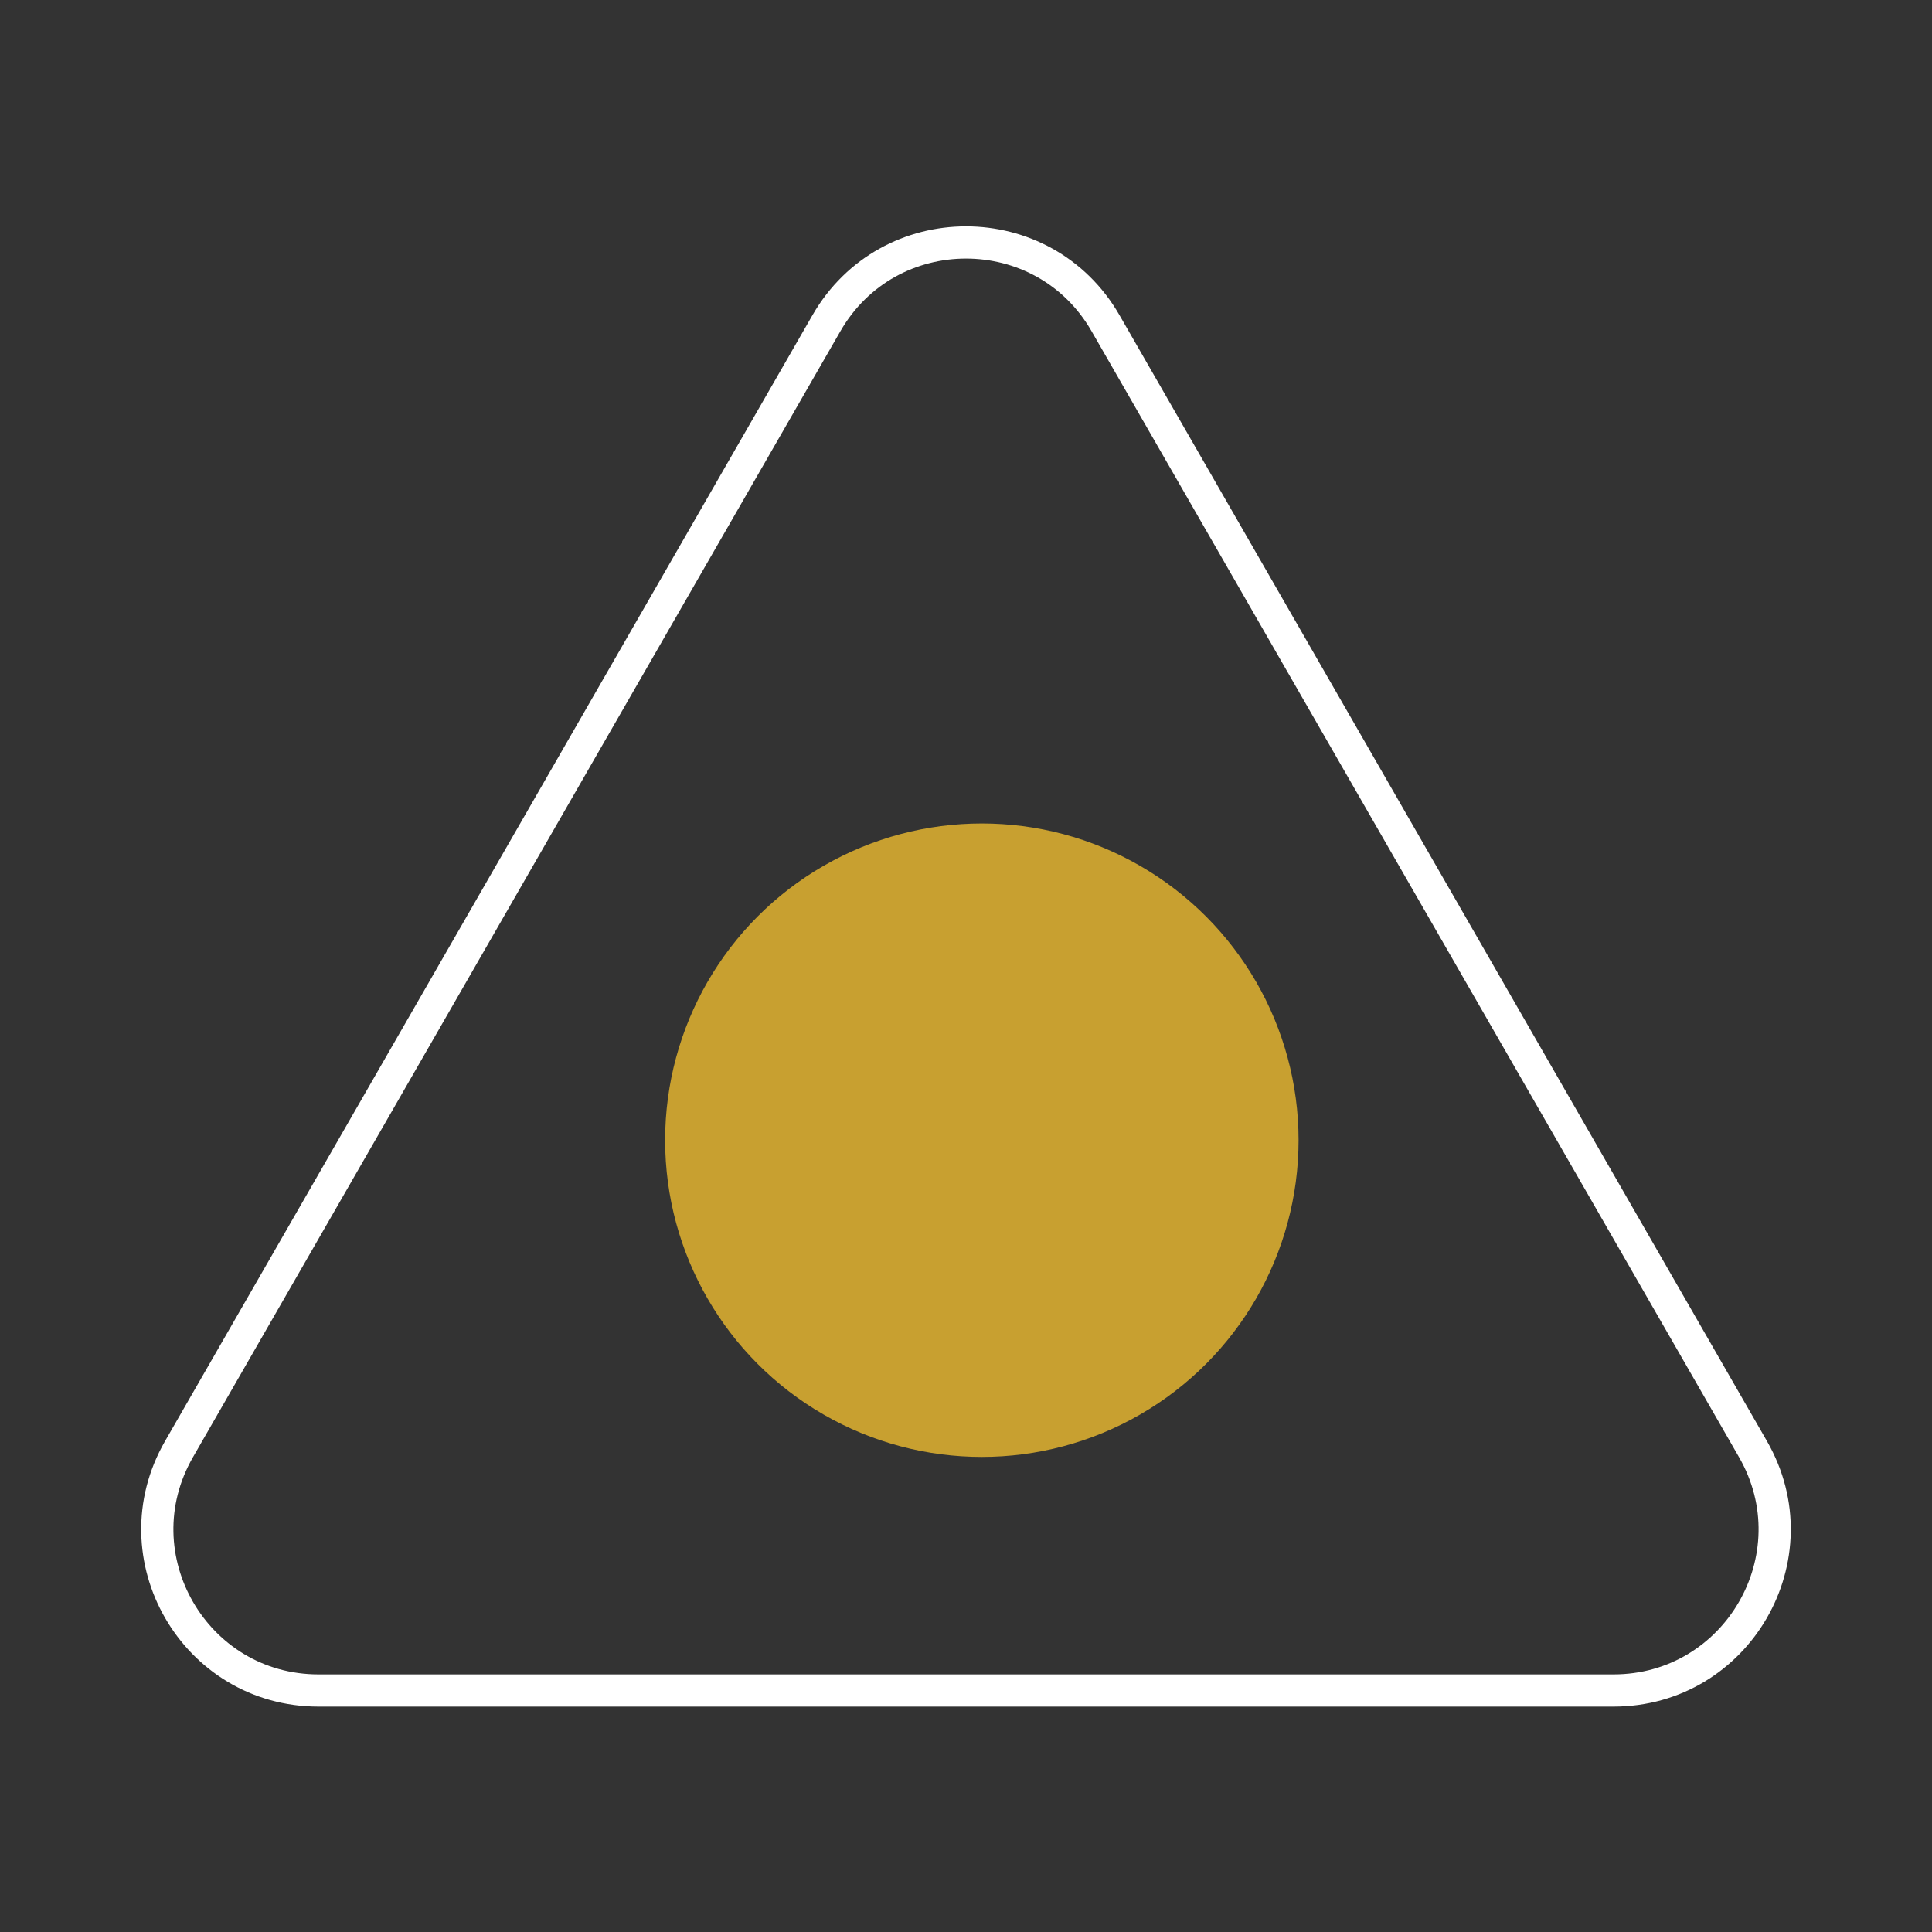
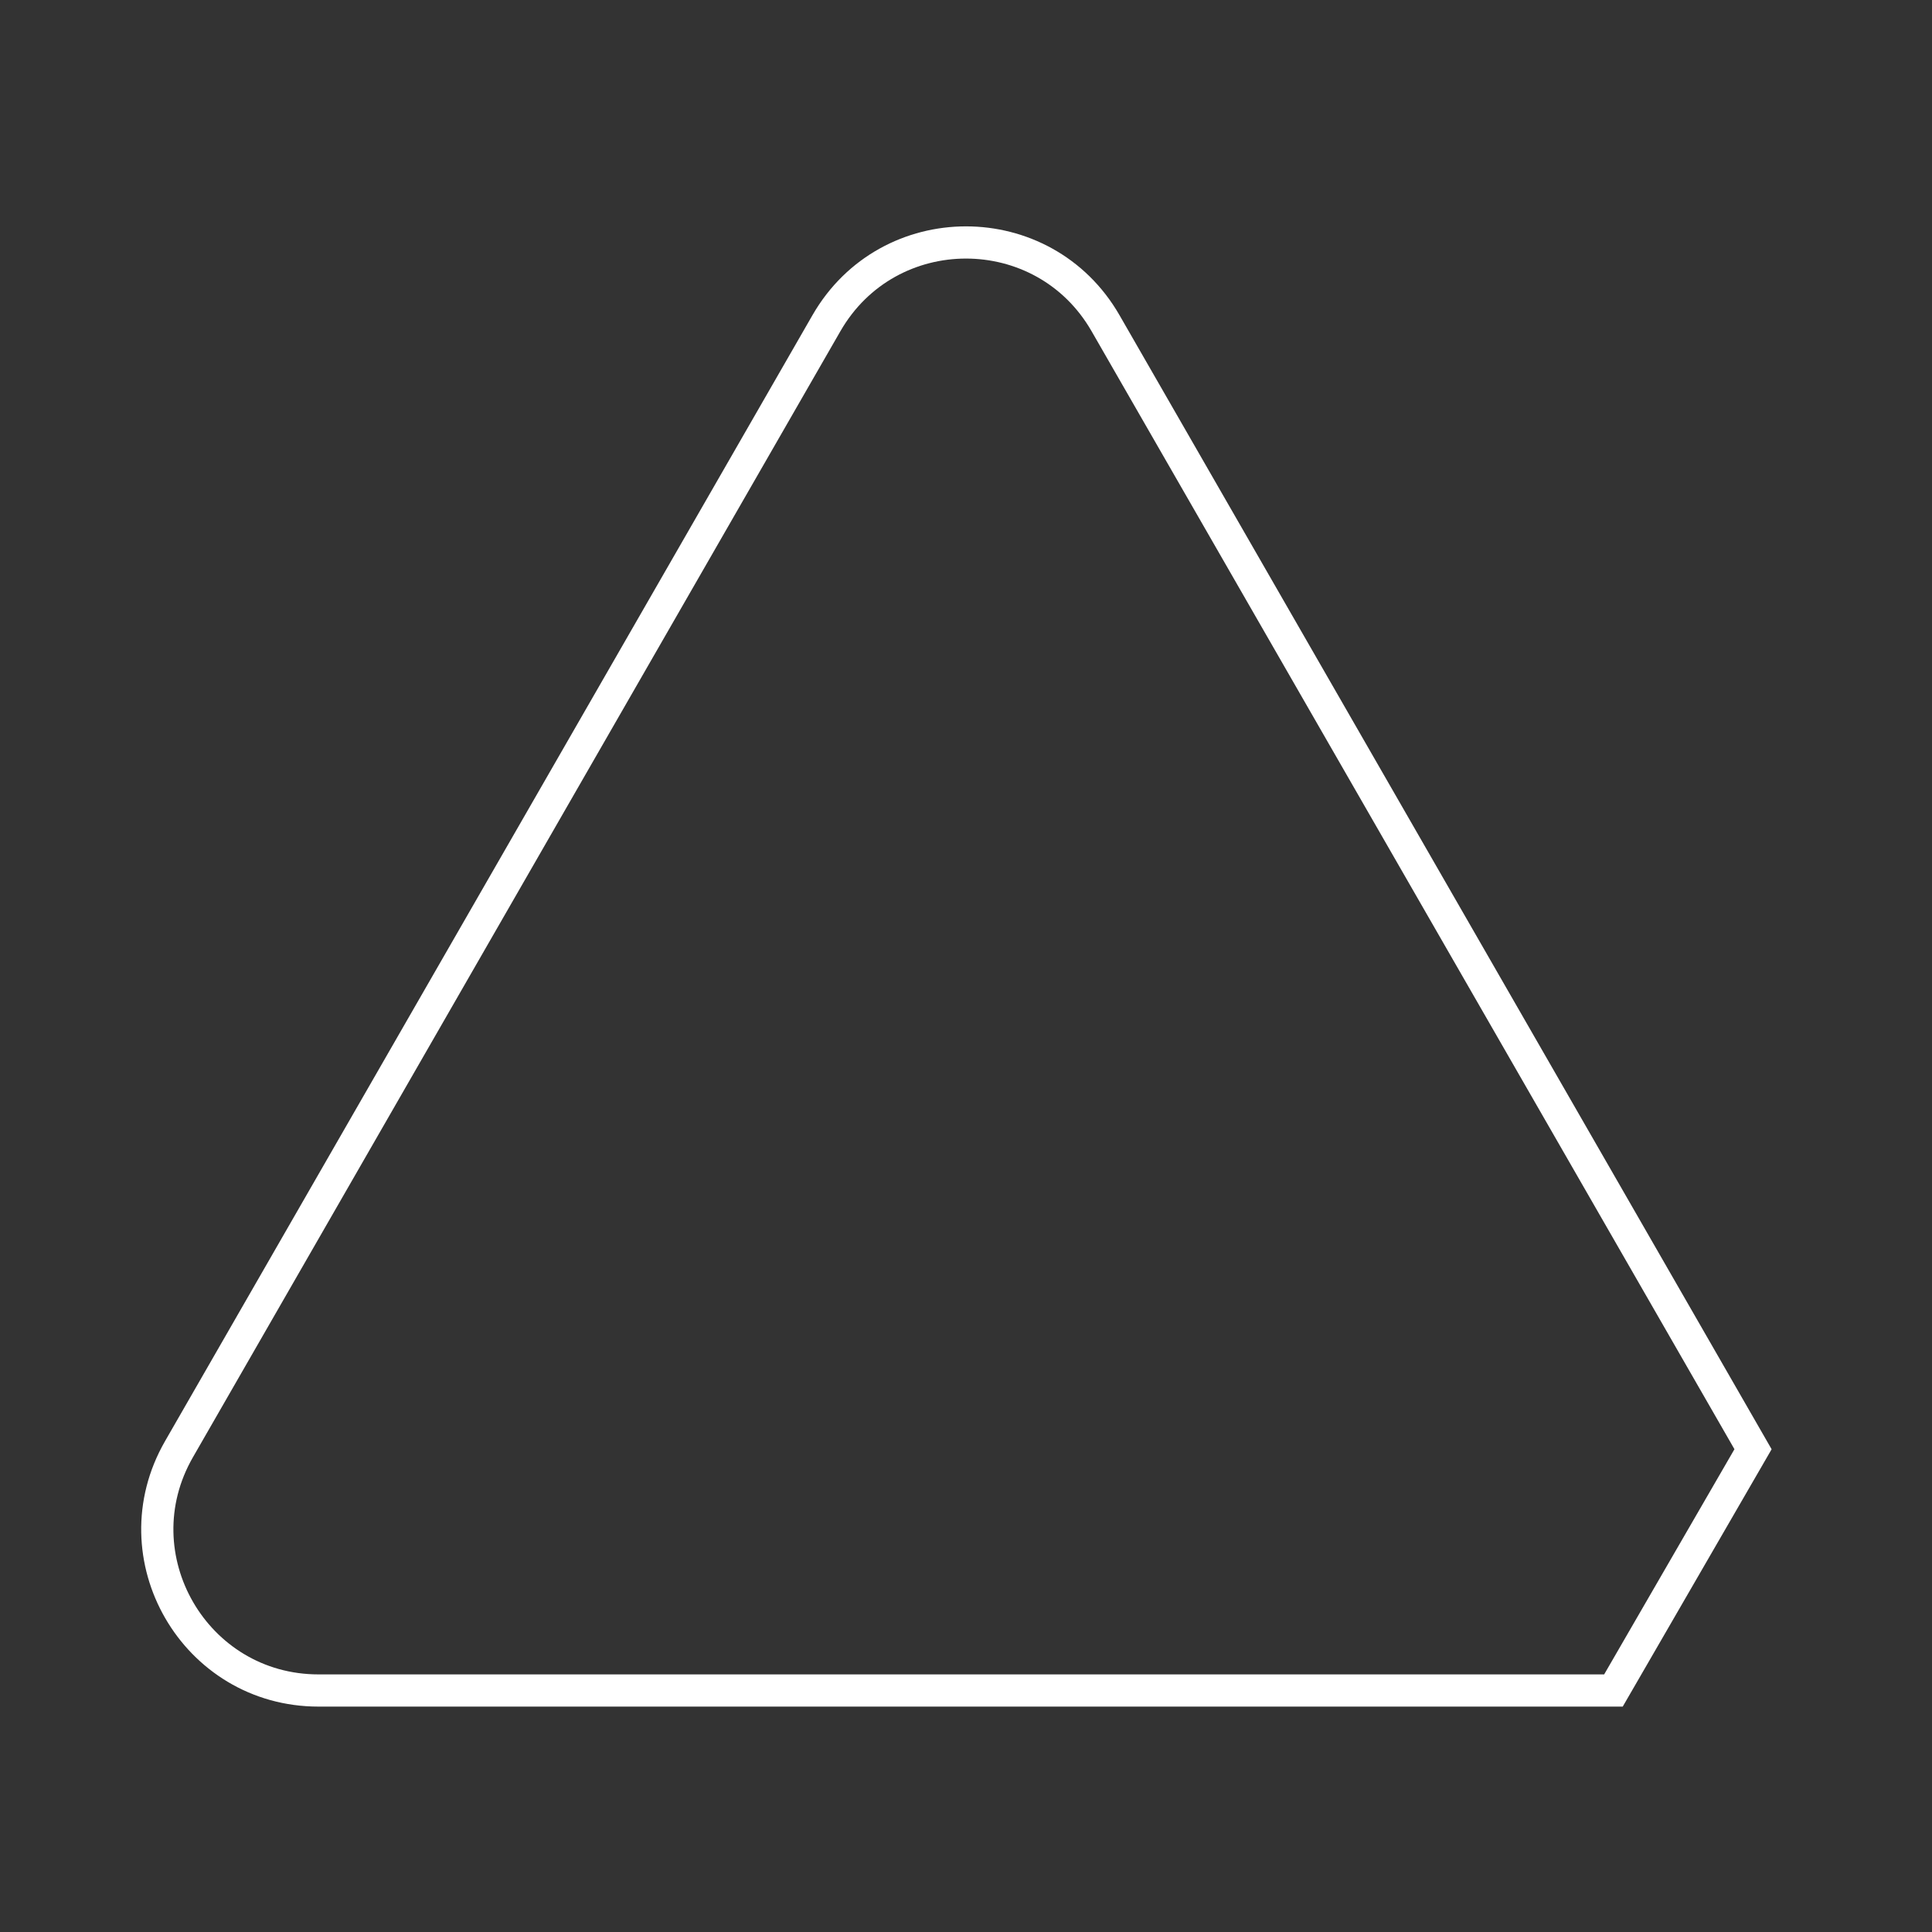
<svg xmlns="http://www.w3.org/2000/svg" width="60" height="60" viewBox="0 0 60 60" fill="none">
  <rect x="0" y="0" width="60" height="60" fill="#333333" stroke="none" />
-   <path d="M50.107 52.5H9.892C6.047 52.5 3.641 48.341 5.558 45.007L25.665 10.038C27.588 6.694 32.412 6.694 34.334 10.038L54.442 45.007C56.358 48.341 53.952 52.5 50.107 52.5Z" stroke="white" stroke-linecap="round" />
-   <circle cx="30.492" cy="35.41" r="9.836" fill="#C8A030" />
+   <path d="M50.107 52.5H9.892C6.047 52.5 3.641 48.341 5.558 45.007L25.665 10.038C27.588 6.694 32.412 6.694 34.334 10.038L54.442 45.007Z" stroke="white" stroke-linecap="round" />
</svg>